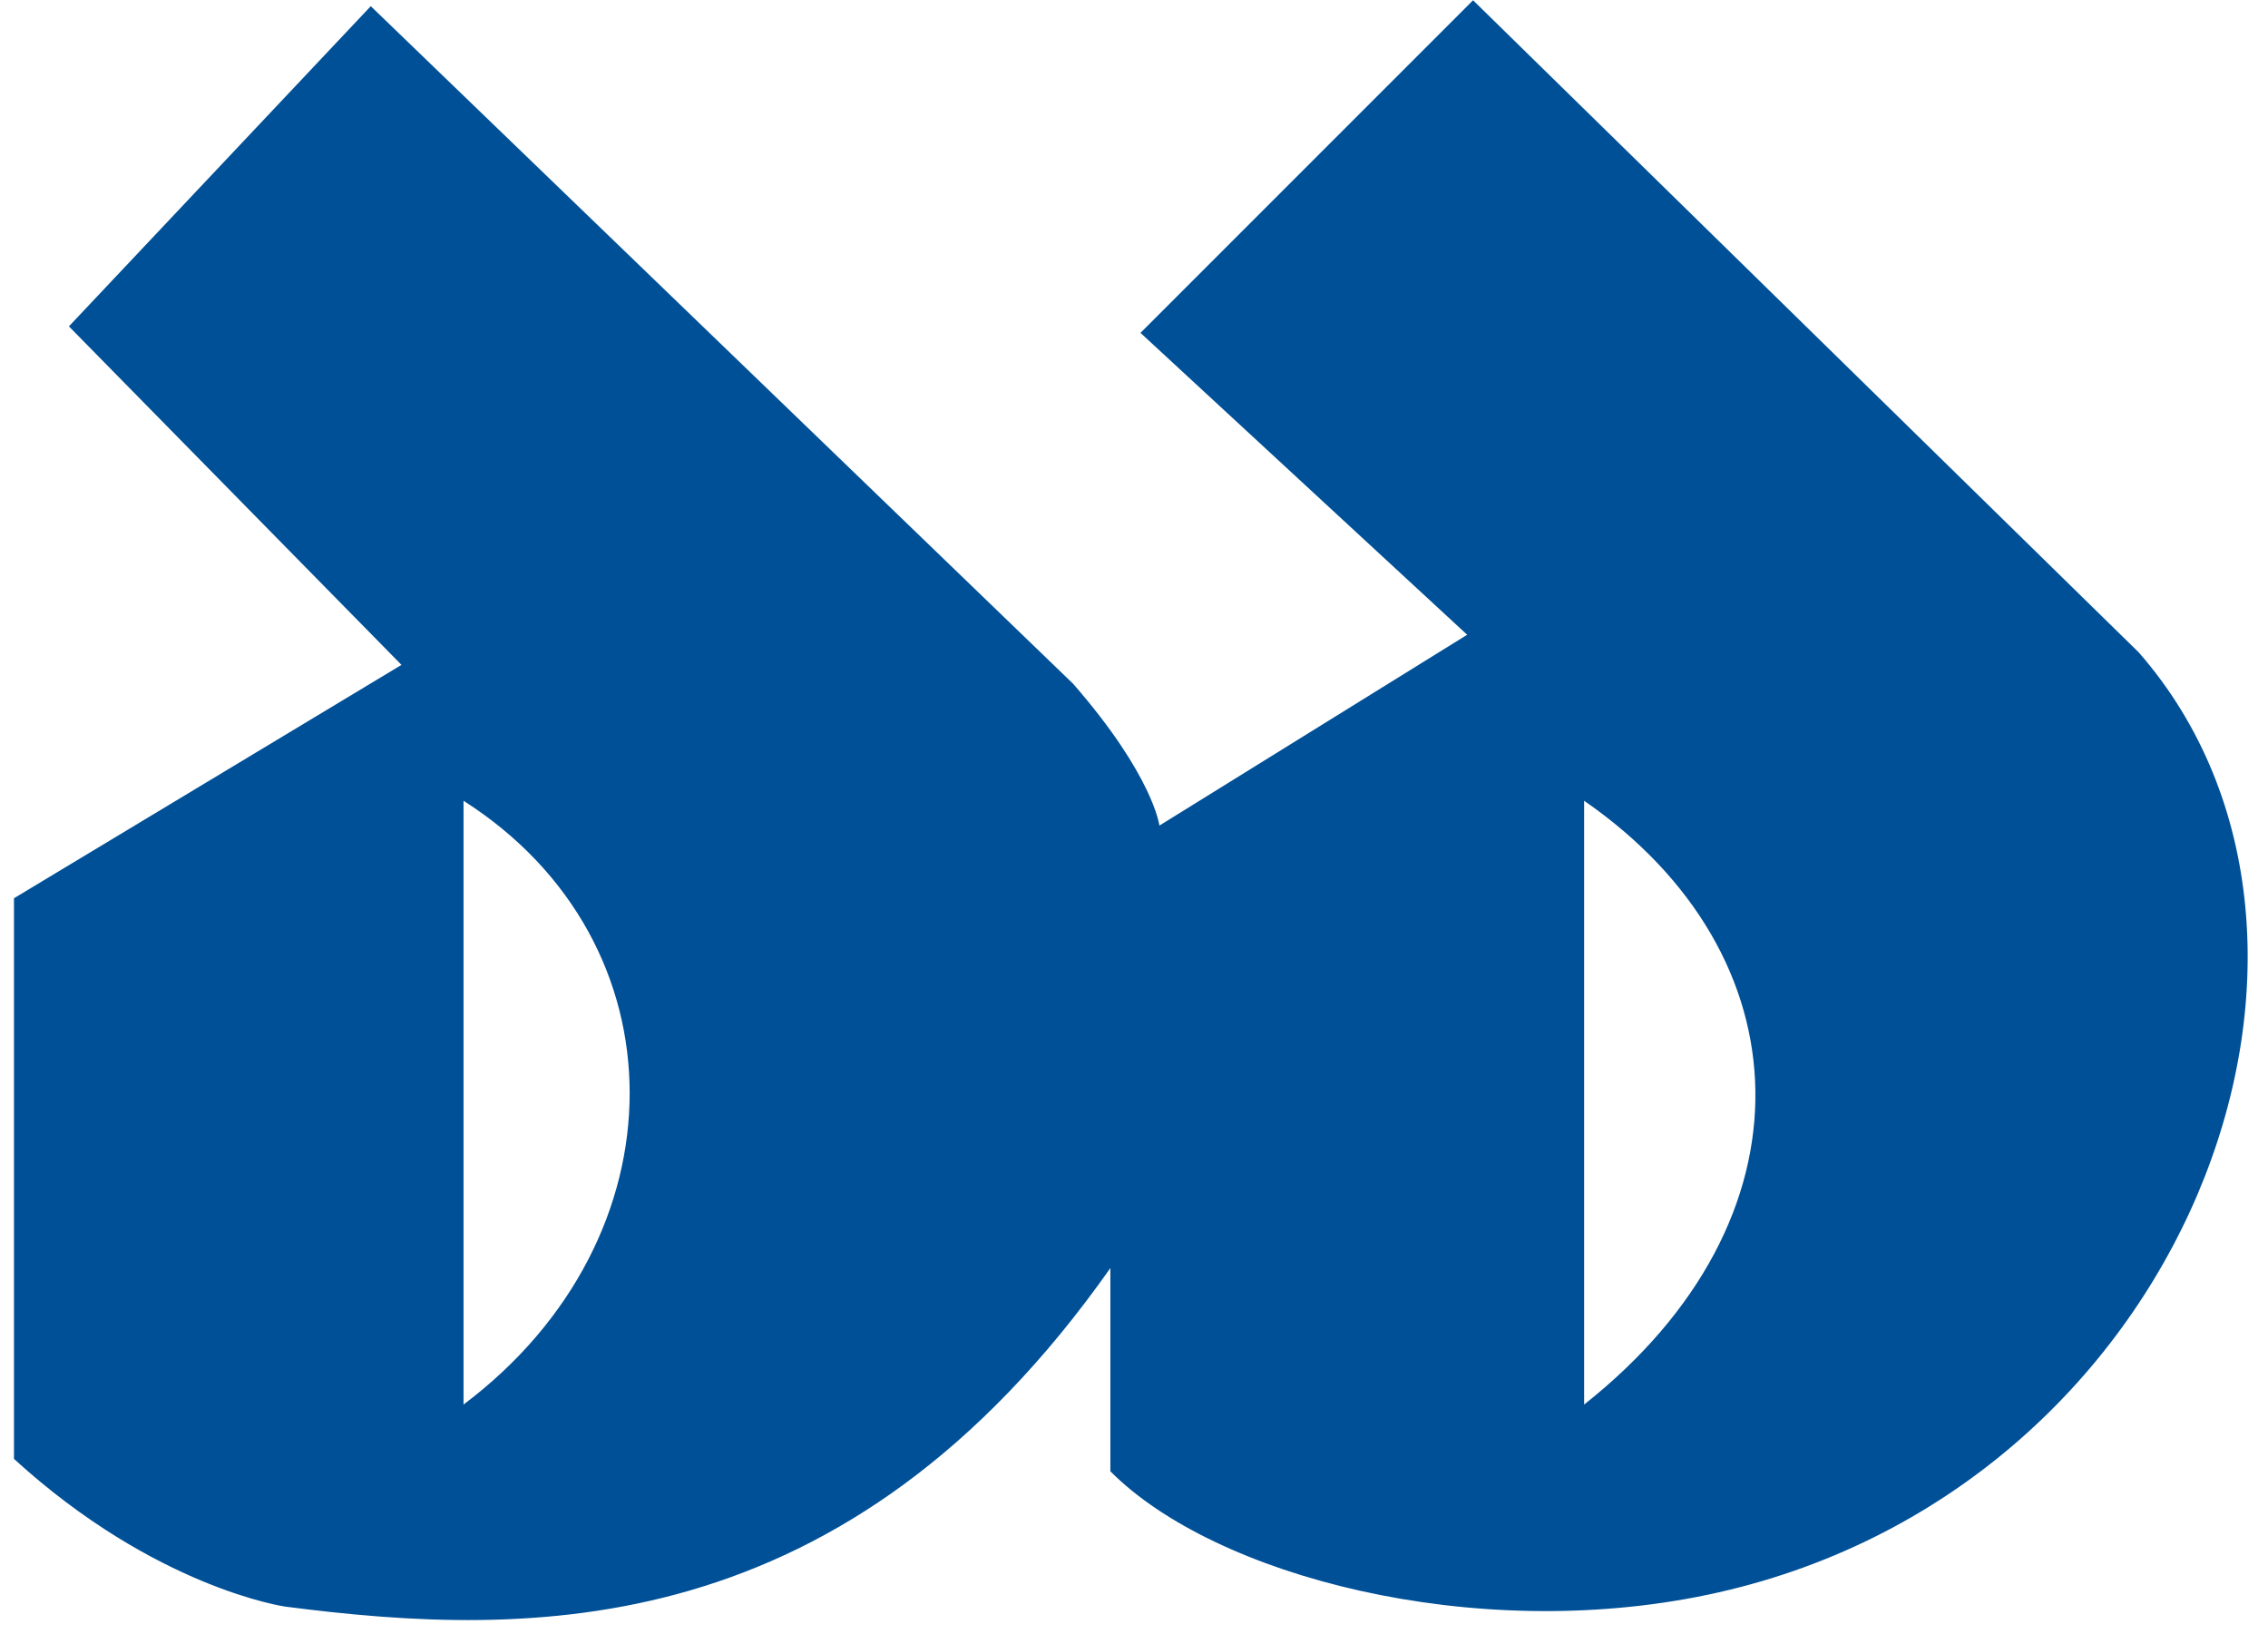
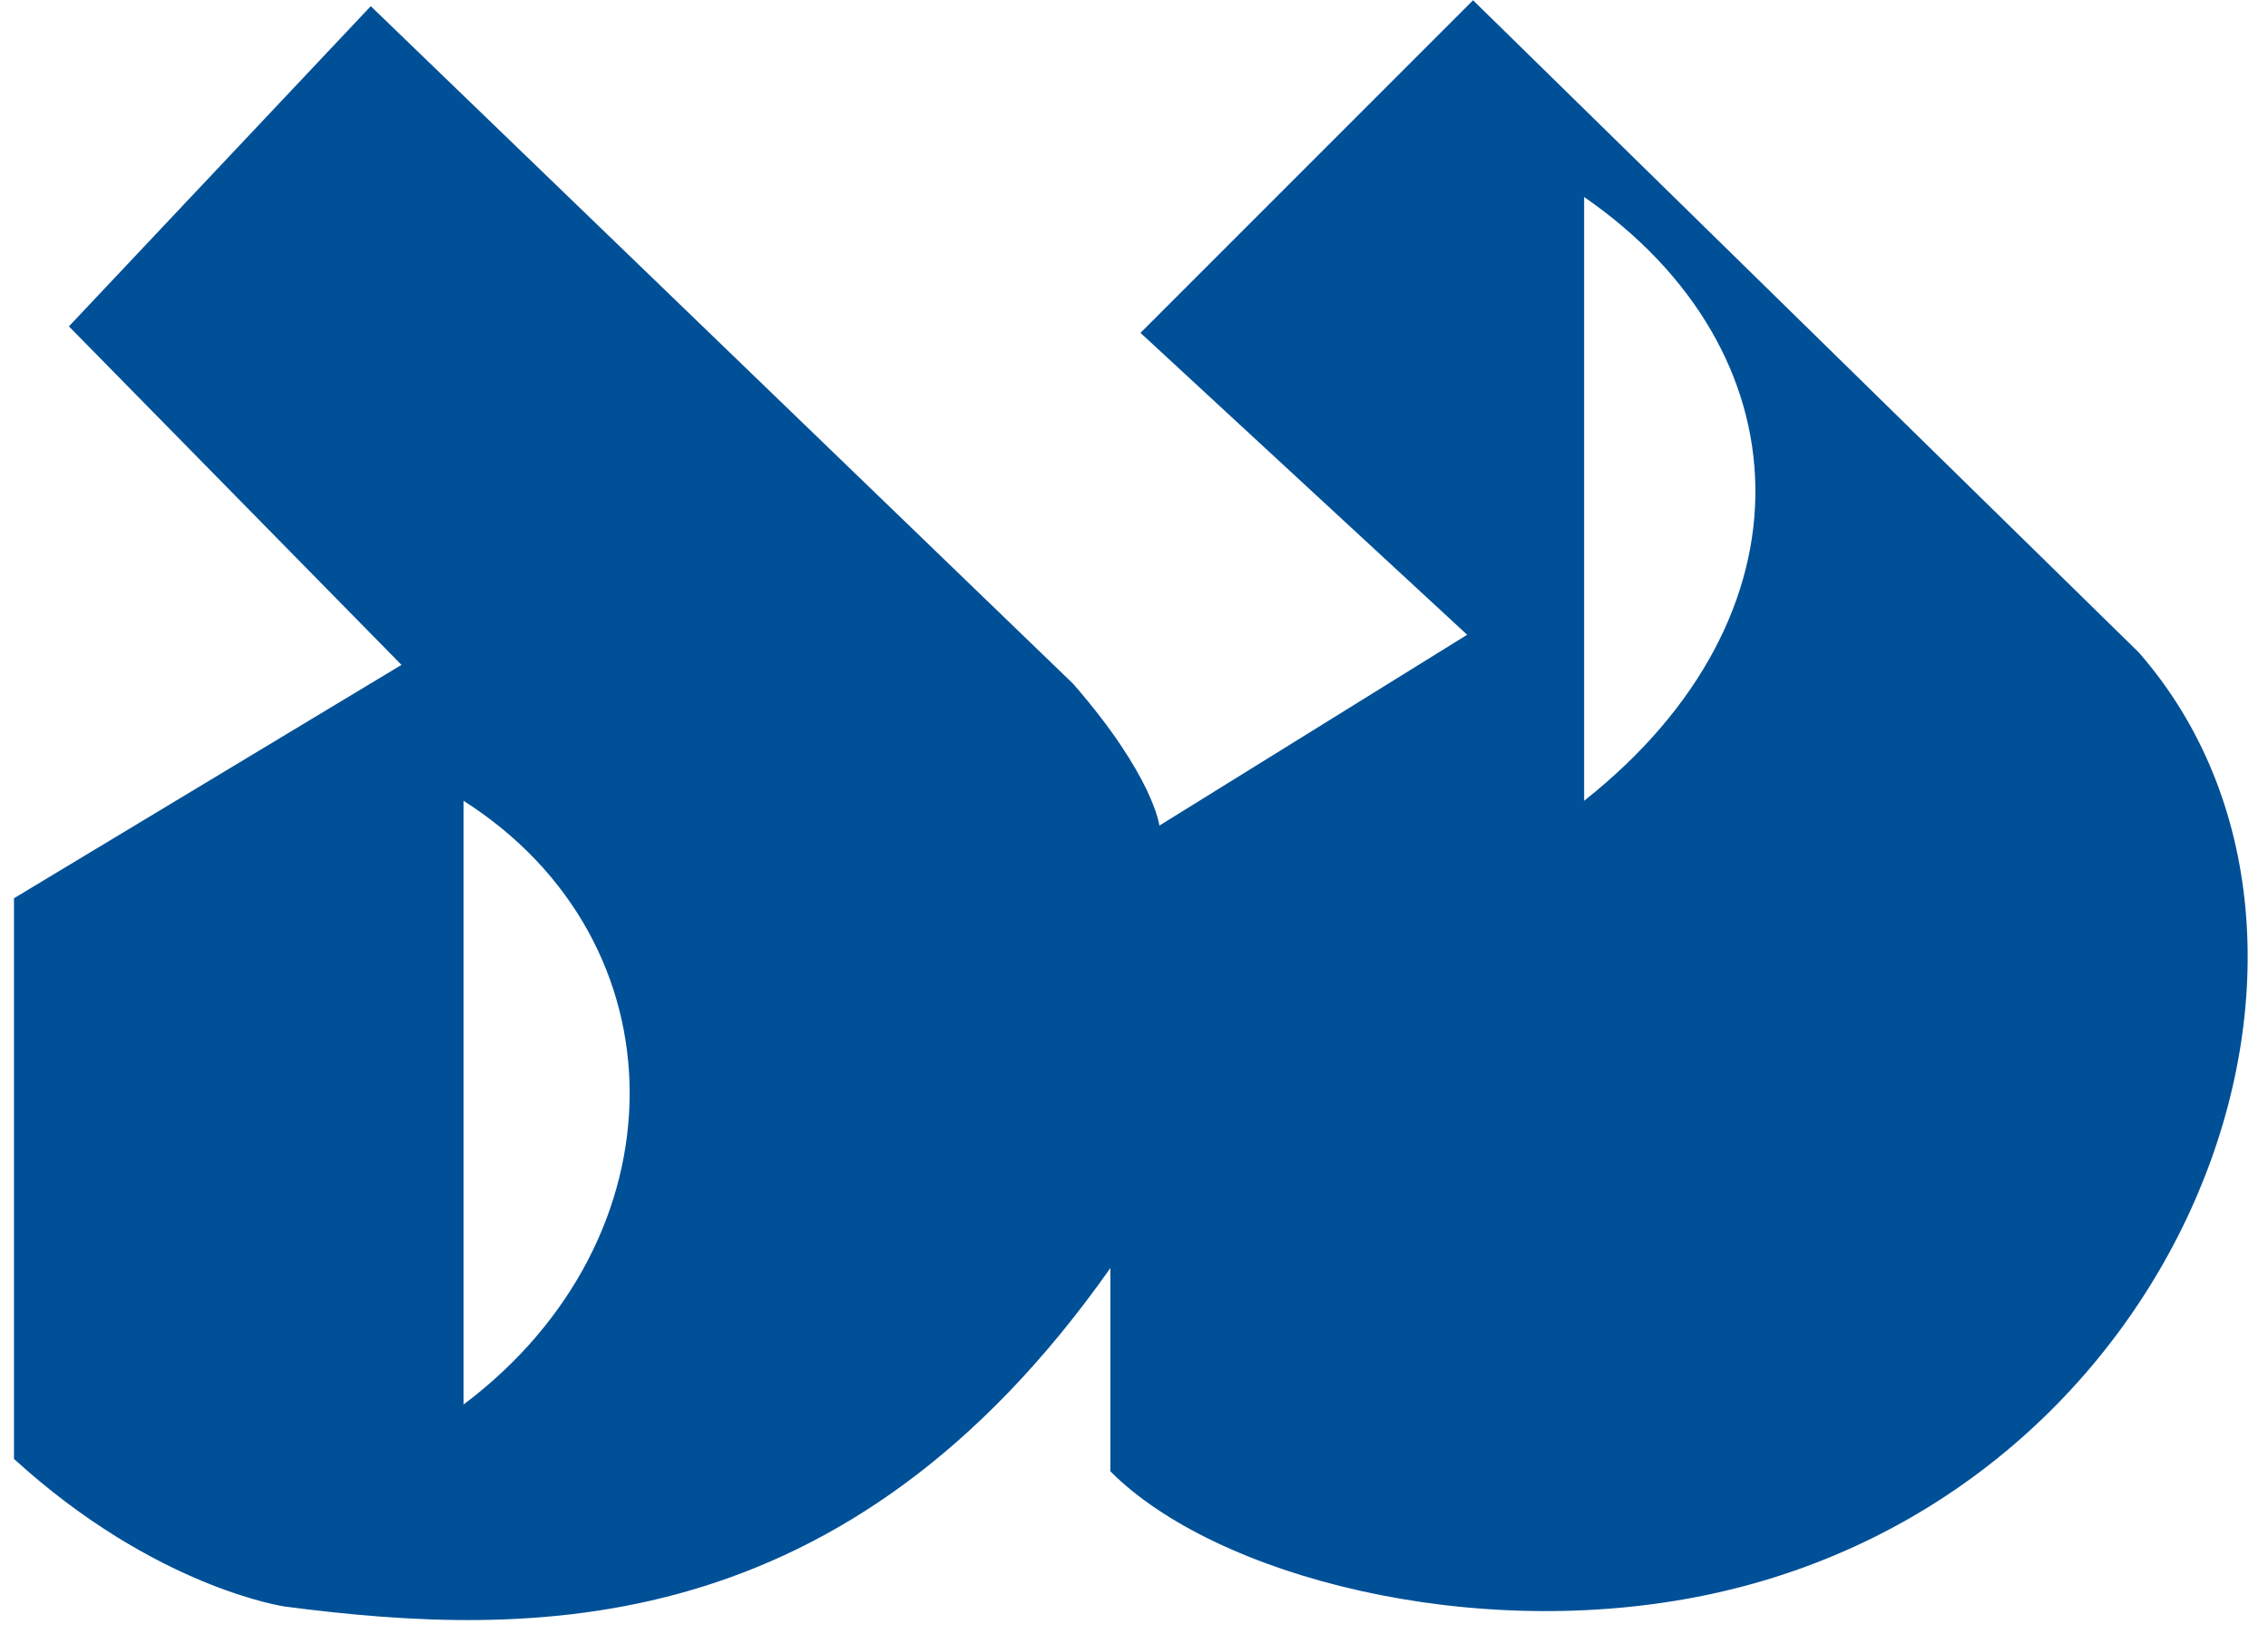
<svg xmlns="http://www.w3.org/2000/svg" fill="none" height="255" viewBox="0 0 354 255" width="354">
-   <path d="m247.259 124.977v94.232c36.605-28.952 34.669-70.259 0-94.232zm-174.91 0v94.232c34.576-26.001 34.576-72.195 0-94.232zm261.49-23.143c39.463 45.18 7.376 131.39-67.309 147.065-36.513 7.653-76.898-2.858-93.218-19.271v-31.718c-41.307 58.642-90.36 57.812-128.809 52.833 0 0-20.193-2.858-42.322-23.051v-87.501l60.486-36.421-51.911-52.833 47.116-49.974 109.63 105.758c12.54 14.384 13.462 22.129 13.462 22.129l48.038-29.782-50.989-47.116 51.911-51.911z" fill="#005097" />
+   <path d="m247.259 124.977c36.605-28.952 34.669-70.259 0-94.232zm-174.91 0v94.232c34.576-26.001 34.576-72.195 0-94.232zm261.49-23.143c39.463 45.18 7.376 131.39-67.309 147.065-36.513 7.653-76.898-2.858-93.218-19.271v-31.718c-41.307 58.642-90.36 57.812-128.809 52.833 0 0-20.193-2.858-42.322-23.051v-87.501l60.486-36.421-51.911-52.833 47.116-49.974 109.63 105.758c12.54 14.384 13.462 22.129 13.462 22.129l48.038-29.782-50.989-47.116 51.911-51.911z" fill="#005097" />
</svg>